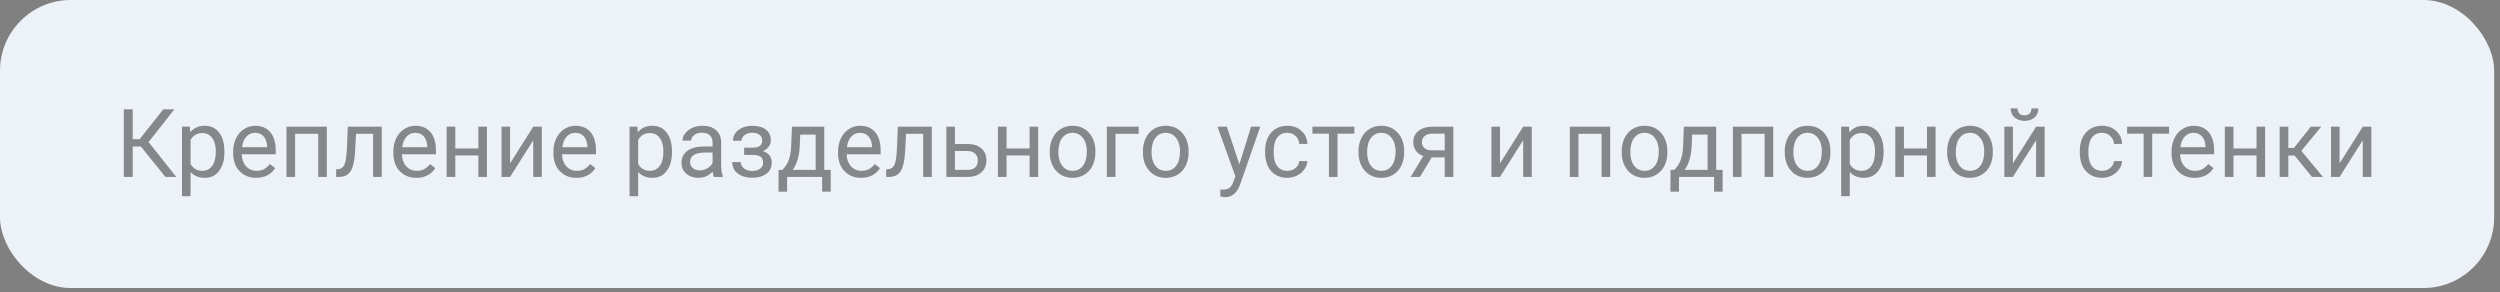
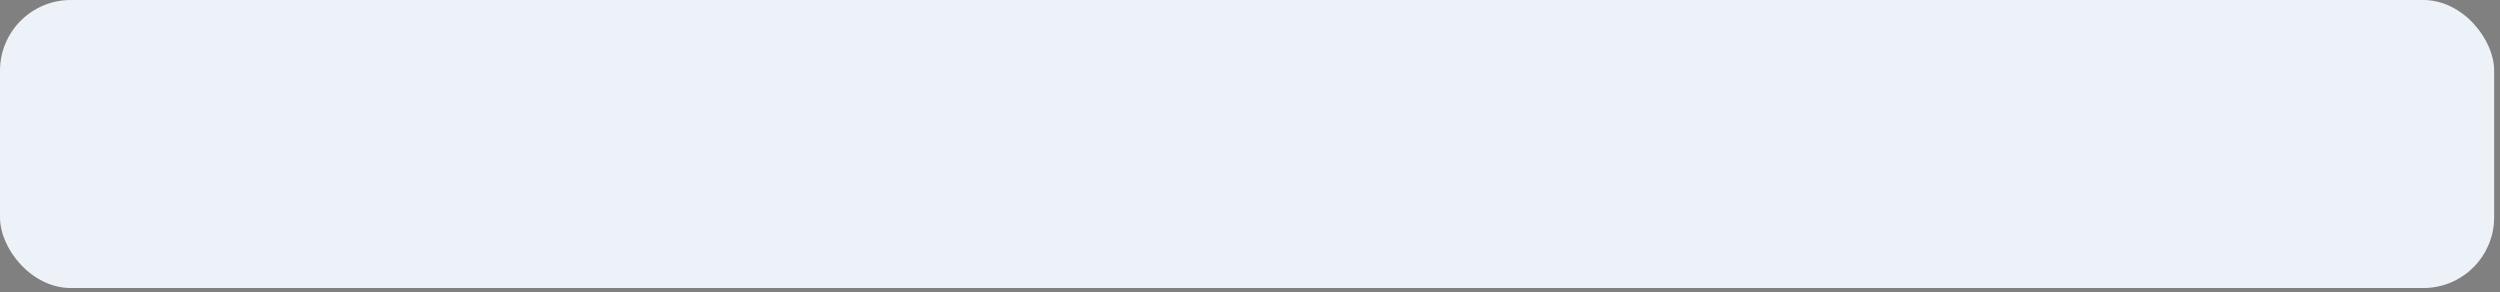
<svg xmlns="http://www.w3.org/2000/svg" width="342" height="40" viewBox="0 0 342 40" fill="none">
  <rect x="0" y="0" width="342" height="40" fill="#808080" stroke="none" />
  <rect width="341.2" height="39.4" rx="9.677" fill="#EDF2F8" />
-   <path opacity="0.65" d="M19.278 20.049H18.155V24.2H16.936V14.958H18.155V19.033H19.107L22.338 14.958H23.855L20.326 19.439L24.115 24.2H22.623L19.278 20.049ZM30.698 20.842C30.698 21.887 30.459 22.73 29.98 23.369C29.502 24.008 28.855 24.327 28.038 24.327C27.204 24.327 26.549 24.063 26.07 23.534V26.841H24.896V17.332H25.969L26.026 18.094C26.504 17.501 27.169 17.205 28.019 17.205C28.844 17.205 29.496 17.516 29.974 18.138C30.456 18.76 30.698 19.626 30.698 20.734V20.842ZM29.523 20.709C29.523 19.935 29.358 19.323 29.028 18.875C28.698 18.426 28.245 18.202 27.67 18.202C26.959 18.202 26.426 18.517 26.07 19.148V22.429C26.422 23.055 26.959 23.369 27.683 23.369C28.245 23.369 28.692 23.146 29.022 22.702C29.356 22.254 29.523 21.589 29.523 20.709ZM35.046 24.327C34.115 24.327 33.357 24.023 32.773 23.413C32.19 22.799 31.898 21.981 31.898 20.956V20.741C31.898 20.059 32.026 19.452 32.285 18.919C32.547 18.381 32.911 17.963 33.377 17.662C33.846 17.357 34.354 17.205 34.9 17.205C35.793 17.205 36.487 17.499 36.982 18.087C37.477 18.676 37.725 19.518 37.725 20.614V21.102H33.072C33.089 21.78 33.285 22.328 33.662 22.747C34.043 23.161 34.525 23.369 35.109 23.369C35.524 23.369 35.875 23.284 36.163 23.115C36.451 22.945 36.703 22.721 36.919 22.442L37.636 23C37.06 23.885 36.197 24.327 35.046 24.327ZM34.9 18.17C34.426 18.17 34.028 18.343 33.706 18.69C33.385 19.033 33.186 19.516 33.11 20.138H36.55V20.049C36.516 19.452 36.356 18.991 36.068 18.665C35.78 18.335 35.391 18.17 34.9 18.17ZM44.707 24.2H43.533V18.303H40.372V24.2H39.191V17.332H44.707V24.2ZM52.223 17.332V24.2H51.042V18.303H48.706L48.566 20.874C48.49 22.055 48.291 22.899 47.97 23.407C47.652 23.915 47.147 24.179 46.453 24.2H45.983V23.166L46.319 23.14C46.7 23.098 46.973 22.878 47.138 22.48C47.303 22.082 47.409 21.346 47.456 20.271L47.583 17.332H52.223ZM56.958 24.327C56.027 24.327 55.27 24.023 54.685 23.413C54.102 22.799 53.81 21.981 53.81 20.956V20.741C53.81 20.059 53.939 19.452 54.197 18.919C54.459 18.381 54.823 17.963 55.289 17.662C55.758 17.357 56.266 17.205 56.812 17.205C57.705 17.205 58.399 17.499 58.894 18.087C59.389 18.676 59.637 19.518 59.637 20.614V21.102H54.984C55.001 21.78 55.198 22.328 55.574 22.747C55.955 23.161 56.438 23.369 57.022 23.369C57.436 23.369 57.787 23.284 58.075 23.115C58.363 22.945 58.615 22.721 58.831 22.442L59.548 23C58.972 23.885 58.109 24.327 56.958 24.327ZM56.812 18.17C56.338 18.17 55.94 18.343 55.619 18.69C55.297 19.033 55.098 19.516 55.022 20.138H58.462V20.049C58.428 19.452 58.268 18.991 57.98 18.665C57.692 18.335 57.303 18.17 56.812 18.17ZM66.613 24.2H65.439V21.268H62.284V24.2H61.103V17.332H62.284V20.309H65.439V17.332H66.613V24.2ZM72.948 17.332H74.122V24.2H72.948V19.192L69.78 24.2H68.606V17.332H69.78V22.347L72.948 17.332ZM78.857 24.327C77.926 24.327 77.169 24.023 76.585 23.413C76.001 22.799 75.709 21.981 75.709 20.956V20.741C75.709 20.059 75.838 19.452 76.096 18.919C76.359 18.381 76.722 17.963 77.188 17.662C77.658 17.357 78.165 17.205 78.711 17.205C79.604 17.205 80.298 17.499 80.793 18.087C81.289 18.676 81.536 19.518 81.536 20.614V21.102H76.883C76.9 21.78 77.097 22.328 77.474 22.747C77.855 23.161 78.337 23.369 78.921 23.369C79.336 23.369 79.687 23.284 79.975 23.115C80.262 22.945 80.514 22.721 80.73 22.442L81.447 23C80.872 23.885 80.008 24.327 78.857 24.327ZM78.711 18.17C78.237 18.17 77.84 18.343 77.518 18.69C77.197 19.033 76.998 19.516 76.921 20.138H80.362V20.049C80.328 19.452 80.167 18.991 79.879 18.665C79.592 18.335 79.202 18.17 78.711 18.17ZM91.927 20.842C91.927 21.887 91.688 22.73 91.21 23.369C90.732 24.008 90.084 24.327 89.268 24.327C88.434 24.327 87.778 24.063 87.3 23.534V26.841H86.126V17.332H87.198L87.255 18.094C87.734 17.501 88.398 17.205 89.249 17.205C90.074 17.205 90.725 17.516 91.204 18.138C91.686 18.76 91.927 19.626 91.927 20.734V20.842ZM90.753 20.709C90.753 19.935 90.588 19.323 90.258 18.875C89.928 18.426 89.475 18.202 88.899 18.202C88.189 18.202 87.655 18.517 87.3 19.148V22.429C87.651 23.055 88.189 23.369 88.912 23.369C89.475 23.369 89.921 23.146 90.251 22.702C90.586 22.254 90.753 21.589 90.753 20.709ZM97.665 24.2C97.598 24.065 97.543 23.824 97.501 23.477C96.955 24.044 96.303 24.327 95.545 24.327C94.868 24.327 94.312 24.137 93.876 23.756C93.444 23.371 93.228 22.884 93.228 22.296C93.228 21.581 93.499 21.026 94.041 20.633C94.587 20.235 95.353 20.036 96.339 20.036H97.481V19.497C97.481 19.086 97.359 18.76 97.113 18.519C96.868 18.274 96.506 18.151 96.028 18.151C95.609 18.151 95.258 18.257 94.974 18.468C94.691 18.68 94.549 18.936 94.549 19.236H93.368C93.368 18.894 93.489 18.564 93.73 18.246C93.975 17.924 94.305 17.671 94.72 17.484C95.139 17.298 95.598 17.205 96.098 17.205C96.889 17.205 97.509 17.404 97.957 17.802C98.406 18.195 98.639 18.739 98.656 19.433V22.594C98.656 23.225 98.736 23.726 98.897 24.099V24.2H97.665ZM95.717 23.305C96.085 23.305 96.434 23.21 96.764 23.02C97.094 22.829 97.333 22.581 97.481 22.277V20.868H96.561C95.122 20.868 94.403 21.289 94.403 22.131C94.403 22.499 94.526 22.787 94.771 22.994C95.016 23.201 95.332 23.305 95.717 23.305ZM104.273 19.211C104.273 18.889 104.151 18.635 103.905 18.449C103.66 18.259 103.323 18.164 102.896 18.164C102.481 18.164 102.134 18.271 101.855 18.487C101.58 18.703 101.442 18.957 101.442 19.249H100.274C100.274 18.652 100.524 18.164 101.023 17.783C101.523 17.402 102.147 17.211 102.896 17.211C103.7 17.211 104.326 17.385 104.775 17.732C105.223 18.075 105.448 18.566 105.448 19.205C105.448 19.514 105.355 19.797 105.168 20.055C104.982 20.313 104.718 20.519 104.375 20.671C105.175 20.942 105.575 21.475 105.575 22.27C105.575 22.901 105.331 23.4 104.845 23.769C104.358 24.137 103.708 24.321 102.896 24.321C102.105 24.321 101.451 24.128 100.935 23.743C100.423 23.354 100.167 22.829 100.167 22.169H101.334C101.334 22.503 101.483 22.791 101.779 23.032C102.079 23.269 102.452 23.388 102.896 23.388C103.345 23.388 103.706 23.284 103.981 23.077C104.257 22.869 104.394 22.601 104.394 22.27C104.394 21.885 104.278 21.61 104.045 21.445C103.816 21.276 103.459 21.191 102.972 21.191H101.798V20.201H103.074C103.874 20.18 104.273 19.85 104.273 19.211ZM107.041 23.242L107.447 22.74C107.904 22.148 108.165 21.259 108.228 20.074L108.336 17.332H112.76V23.242H113.643V26.219H112.468V24.2H107.676V26.219H106.501L106.508 23.242H107.041ZM108.431 23.242H111.586V18.418H109.472L109.402 20.055C109.33 21.422 109.007 22.484 108.431 23.242ZM117.794 24.327C116.863 24.327 116.105 24.023 115.521 23.413C114.938 22.799 114.646 21.981 114.646 20.956V20.741C114.646 20.059 114.775 19.452 115.033 18.919C115.295 18.381 115.659 17.963 116.125 17.662C116.594 17.357 117.102 17.205 117.648 17.205C118.541 17.205 119.235 17.499 119.73 18.087C120.225 18.676 120.473 19.518 120.473 20.614V21.102H115.82C115.837 21.78 116.034 22.328 116.41 22.747C116.791 23.161 117.273 23.369 117.857 23.369C118.272 23.369 118.623 23.284 118.911 23.115C119.199 22.945 119.451 22.721 119.667 22.442L120.384 23C119.808 23.885 118.945 24.327 117.794 24.327ZM117.648 18.17C117.174 18.17 116.776 18.343 116.455 18.69C116.133 19.033 115.934 19.516 115.858 20.138H119.298V20.049C119.264 19.452 119.104 18.991 118.816 18.665C118.528 18.335 118.139 18.17 117.648 18.17ZM127.468 17.332V24.2H126.287V18.303H123.951L123.812 20.874C123.735 22.055 123.536 22.899 123.215 23.407C122.897 23.915 122.392 24.179 121.698 24.2H121.228V23.166L121.564 23.14C121.945 23.098 122.218 22.878 122.383 22.48C122.548 22.082 122.654 21.346 122.701 20.271L122.828 17.332H127.468ZM130.635 19.7H132.419C133.198 19.708 133.813 19.911 134.266 20.309C134.719 20.707 134.945 21.246 134.945 21.928C134.945 22.613 134.713 23.163 134.247 23.578C133.782 23.993 133.155 24.2 132.368 24.2H129.461V17.332H130.635V19.7ZM130.635 20.658V23.242H132.381C132.821 23.242 133.162 23.13 133.403 22.905C133.644 22.677 133.765 22.366 133.765 21.972C133.765 21.591 133.646 21.28 133.409 21.039C133.176 20.794 132.848 20.667 132.425 20.658H130.635ZM142.023 24.2H140.849V21.268H137.694V24.2H136.513V17.332H137.694V20.309H140.849V17.332H142.023V24.2ZM143.604 20.703C143.604 20.03 143.735 19.425 143.997 18.887C144.264 18.35 144.632 17.935 145.102 17.643C145.576 17.351 146.115 17.205 146.72 17.205C147.655 17.205 148.411 17.529 148.986 18.176C149.566 18.824 149.856 19.685 149.856 20.76V20.842C149.856 21.511 149.727 22.112 149.469 22.645C149.215 23.174 148.849 23.587 148.371 23.883C147.897 24.179 147.351 24.327 146.733 24.327C145.802 24.327 145.047 24.003 144.467 23.356C143.891 22.709 143.604 21.852 143.604 20.785V20.703ZM144.784 20.842C144.784 21.604 144.96 22.215 145.311 22.677C145.667 23.138 146.14 23.369 146.733 23.369C147.33 23.369 147.804 23.136 148.155 22.67C148.506 22.201 148.682 21.545 148.682 20.703C148.682 19.949 148.502 19.34 148.142 18.875C147.787 18.405 147.313 18.17 146.72 18.17C146.14 18.17 145.673 18.401 145.317 18.862C144.962 19.323 144.784 19.983 144.784 20.842ZM155.766 18.303H152.598V24.2H151.417V17.332H155.766V18.303ZM156.35 20.703C156.35 20.03 156.481 19.425 156.743 18.887C157.01 18.35 157.378 17.935 157.848 17.643C158.322 17.351 158.861 17.205 159.466 17.205C160.402 17.205 161.157 17.529 161.732 18.176C162.312 18.824 162.602 19.685 162.602 20.76V20.842C162.602 21.511 162.473 22.112 162.215 22.645C161.961 23.174 161.595 23.587 161.117 23.883C160.643 24.179 160.097 24.327 159.479 24.327C158.548 24.327 157.793 24.003 157.213 23.356C156.637 22.709 156.35 21.852 156.35 20.785V20.703ZM157.53 20.842C157.53 21.604 157.706 22.215 158.057 22.677C158.413 23.138 158.887 23.369 159.479 23.369C160.076 23.369 160.55 23.136 160.901 22.67C161.252 22.201 161.428 21.545 161.428 20.703C161.428 19.949 161.248 19.34 160.888 18.875C160.533 18.405 160.059 18.17 159.466 18.17C158.887 18.17 158.419 18.401 158.063 18.862C157.708 19.323 157.53 19.983 157.53 20.842ZM169.546 22.48L171.146 17.332H172.403L169.642 25.26C169.214 26.403 168.535 26.974 167.604 26.974L167.382 26.955L166.944 26.873V25.92L167.261 25.946C167.659 25.946 167.968 25.865 168.188 25.705C168.412 25.544 168.596 25.25 168.74 24.822L169 24.124L166.55 17.332H167.833L169.546 22.48ZM176.123 23.369C176.542 23.369 176.908 23.242 177.221 22.988C177.534 22.734 177.707 22.416 177.741 22.036H178.852C178.831 22.429 178.695 22.804 178.446 23.159C178.196 23.515 177.862 23.798 177.443 24.01C177.028 24.221 176.588 24.327 176.123 24.327C175.187 24.327 174.443 24.016 173.888 23.394C173.338 22.768 173.063 21.913 173.063 20.83V20.633C173.063 19.964 173.186 19.37 173.431 18.849C173.677 18.329 174.028 17.924 174.485 17.637C174.946 17.349 175.49 17.205 176.116 17.205C176.886 17.205 177.525 17.436 178.033 17.897C178.545 18.358 178.818 18.957 178.852 19.693H177.741C177.707 19.249 177.538 18.885 177.233 18.602C176.933 18.314 176.561 18.17 176.116 18.17C175.52 18.17 175.056 18.386 174.726 18.817C174.4 19.245 174.237 19.865 174.237 20.677V20.899C174.237 21.691 174.4 22.3 174.726 22.727C175.052 23.155 175.517 23.369 176.123 23.369ZM185.276 18.284H182.972V24.2H181.797V18.284H179.538V17.332H185.276V18.284ZM185.841 20.703C185.841 20.03 185.972 19.425 186.234 18.887C186.501 18.35 186.869 17.935 187.339 17.643C187.813 17.351 188.352 17.205 188.958 17.205C189.893 17.205 190.648 17.529 191.224 18.176C191.803 18.824 192.093 19.685 192.093 20.76V20.842C192.093 21.511 191.964 22.112 191.706 22.645C191.452 23.174 191.086 23.587 190.608 23.883C190.134 24.179 189.588 24.327 188.97 24.327C188.039 24.327 187.284 24.003 186.704 23.356C186.129 22.709 185.841 21.852 185.841 20.785V20.703ZM187.021 20.842C187.021 21.604 187.197 22.215 187.548 22.677C187.904 23.138 188.378 23.369 188.97 23.369C189.567 23.369 190.041 23.136 190.392 22.67C190.743 22.201 190.919 21.545 190.919 20.703C190.919 19.949 190.739 19.34 190.379 18.875C190.024 18.405 189.55 18.17 188.958 18.17C188.378 18.17 187.91 18.401 187.555 18.862C187.199 19.323 187.021 19.983 187.021 20.842ZM198.815 17.332V24.2H197.635V21.528H195.864L194.245 24.2H192.976L194.702 21.35C194.262 21.189 193.924 20.942 193.687 20.607C193.454 20.269 193.337 19.875 193.337 19.427C193.337 18.8 193.572 18.297 194.042 17.916C194.512 17.531 195.14 17.336 195.927 17.332H198.815ZM194.518 19.439C194.518 19.774 194.632 20.045 194.861 20.252C195.089 20.455 195.392 20.559 195.769 20.563H197.635V18.284H195.946C195.51 18.284 195.163 18.392 194.905 18.608C194.647 18.82 194.518 19.097 194.518 19.439ZM208.369 17.332H209.543V24.2H208.369V19.192L205.201 24.2H204.027V17.332H205.201V22.347L208.369 17.332ZM220.271 24.2H219.096V18.303H215.935V24.2H214.754V17.332H220.271V24.2ZM221.845 20.703C221.845 20.03 221.976 19.425 222.238 18.887C222.505 18.35 222.873 17.935 223.343 17.643C223.817 17.351 224.356 17.205 224.961 17.205C225.897 17.205 226.652 17.529 227.228 18.176C227.807 18.824 228.097 19.685 228.097 20.76V20.842C228.097 21.511 227.968 22.112 227.71 22.645C227.456 23.174 227.09 23.587 226.612 23.883C226.138 24.179 225.592 24.327 224.974 24.327C224.043 24.327 223.288 24.003 222.708 23.356C222.132 22.709 221.845 21.852 221.845 20.785V20.703ZM223.025 20.842C223.025 21.604 223.201 22.215 223.552 22.677C223.908 23.138 224.382 23.369 224.974 23.369C225.571 23.369 226.045 23.136 226.396 22.67C226.747 22.201 226.923 21.545 226.923 20.703C226.923 19.949 226.743 19.34 226.383 18.875C226.028 18.405 225.554 18.17 224.961 18.17C224.382 18.17 223.914 18.401 223.559 18.862C223.203 19.323 223.025 19.983 223.025 20.842ZM229.056 23.242L229.462 22.74C229.919 22.148 230.179 21.259 230.243 20.074L230.351 17.332H234.775V23.242H235.657V26.219H234.483V24.2H229.69V26.219H228.516L228.522 23.242H229.056ZM230.446 23.242H233.601V18.418H231.487L231.417 20.055C231.345 21.422 231.021 22.484 230.446 23.242ZM242.576 24.2H241.402V18.303H238.241V24.2H237.06V17.332H242.576V24.2ZM244.15 20.703C244.15 20.03 244.282 19.425 244.544 18.887C244.811 18.35 245.179 17.935 245.648 17.643C246.122 17.351 246.662 17.205 247.267 17.205C248.202 17.205 248.958 17.529 249.533 18.176C250.113 18.824 250.403 19.685 250.403 20.76V20.842C250.403 21.511 250.274 22.112 250.016 22.645C249.762 23.174 249.396 23.587 248.917 23.883C248.444 24.179 247.898 24.327 247.28 24.327C246.349 24.327 245.593 24.003 245.014 23.356C244.438 22.709 244.15 21.852 244.15 20.785V20.703ZM245.331 20.842C245.331 21.604 245.507 22.215 245.858 22.677C246.213 23.138 246.687 23.369 247.28 23.369C247.876 23.369 248.35 23.136 248.702 22.67C249.053 22.201 249.229 21.545 249.229 20.703C249.229 19.949 249.049 19.34 248.689 18.875C248.333 18.405 247.86 18.17 247.267 18.17C246.687 18.17 246.22 18.401 245.864 18.862C245.509 19.323 245.331 19.983 245.331 20.842ZM257.677 20.842C257.677 21.887 257.438 22.73 256.96 23.369C256.482 24.008 255.834 24.327 255.018 24.327C254.184 24.327 253.528 24.063 253.05 23.534V26.841H251.875V17.332H252.948L253.005 18.094C253.484 17.501 254.148 17.205 254.999 17.205C255.824 17.205 256.475 17.516 256.954 18.138C257.436 18.76 257.677 19.626 257.677 20.734V20.842ZM256.503 20.709C256.503 19.935 256.338 19.323 256.008 18.875C255.678 18.426 255.225 18.202 254.649 18.202C253.938 18.202 253.405 18.517 253.05 19.148V22.429C253.401 23.055 253.938 23.369 254.662 23.369C255.225 23.369 255.671 23.146 256.001 22.702C256.336 22.254 256.503 21.589 256.503 20.709ZM264.787 24.2H263.612V21.268H260.458V24.2H259.277V17.332H260.458V20.309H263.612V17.332H264.787V24.2ZM266.367 20.703C266.367 20.03 266.498 19.425 266.761 18.887C267.027 18.35 267.396 17.935 267.865 17.643C268.339 17.351 268.879 17.205 269.484 17.205C270.419 17.205 271.174 17.529 271.75 18.176C272.33 18.824 272.62 19.685 272.62 20.76V20.842C272.62 21.511 272.491 22.112 272.232 22.645C271.979 23.174 271.612 23.587 271.134 23.883C270.66 24.179 270.114 24.327 269.497 24.327C268.566 24.327 267.81 24.003 267.23 23.356C266.655 22.709 266.367 21.852 266.367 20.785V20.703ZM267.548 20.842C267.548 21.604 267.723 22.215 268.075 22.677C268.43 23.138 268.904 23.369 269.497 23.369C270.093 23.369 270.567 23.136 270.918 22.67C271.27 22.201 271.445 21.545 271.445 20.703C271.445 19.949 271.265 19.34 270.906 18.875C270.55 18.405 270.076 18.17 269.484 18.17C268.904 18.17 268.437 18.401 268.081 18.862C267.726 19.323 267.548 19.983 267.548 20.842ZM278.536 17.332H279.71V24.2H278.536V19.192L275.368 24.2H274.194V17.332H275.368V22.347L278.536 17.332ZM278.853 14.831C278.853 15.343 278.677 15.756 278.326 16.069C277.979 16.378 277.522 16.532 276.955 16.532C276.388 16.532 275.929 16.376 275.578 16.062C275.226 15.749 275.051 15.339 275.051 14.831H276.009C276.009 15.127 276.09 15.36 276.25 15.529C276.411 15.694 276.646 15.777 276.955 15.777C277.251 15.777 277.482 15.694 277.647 15.529C277.816 15.364 277.901 15.132 277.901 14.831H278.853ZM287.575 23.369C287.994 23.369 288.36 23.242 288.673 22.988C288.986 22.734 289.16 22.416 289.193 22.036H290.304C290.283 22.429 290.148 22.804 289.898 23.159C289.648 23.515 289.314 23.798 288.895 24.01C288.48 24.221 288.04 24.327 287.575 24.327C286.639 24.327 285.895 24.016 285.34 23.394C284.79 22.768 284.515 21.913 284.515 20.83V20.633C284.515 19.964 284.638 19.37 284.883 18.849C285.129 18.329 285.48 17.924 285.937 17.637C286.398 17.349 286.942 17.205 287.568 17.205C288.339 17.205 288.978 17.436 289.485 17.897C289.997 18.358 290.27 18.957 290.304 19.693H289.193C289.16 19.249 288.99 18.885 288.686 18.602C288.385 18.314 288.013 18.17 287.568 18.17C286.972 18.17 286.508 18.386 286.178 18.817C285.852 19.245 285.689 19.865 285.689 20.677V20.899C285.689 21.691 285.852 22.3 286.178 22.727C286.504 23.155 286.97 23.369 287.575 23.369ZM296.728 18.284H294.424V24.2H293.25V18.284H290.99V17.332H296.728V18.284ZM300.213 24.327C299.282 24.327 298.524 24.023 297.94 23.413C297.356 22.799 297.064 21.981 297.064 20.956V20.741C297.064 20.059 297.194 19.452 297.452 18.919C297.714 18.381 298.078 17.963 298.543 17.662C299.013 17.357 299.521 17.205 300.067 17.205C300.96 17.205 301.654 17.499 302.149 18.087C302.644 18.676 302.892 19.518 302.892 20.614V21.102H298.239C298.256 21.78 298.452 22.328 298.829 22.747C299.21 23.161 299.692 23.369 300.276 23.369C300.691 23.369 301.042 23.284 301.33 23.115C301.618 22.945 301.87 22.721 302.085 22.442L302.803 23C302.227 23.885 301.364 24.327 300.213 24.327ZM300.067 18.17C299.593 18.17 299.195 18.343 298.874 18.69C298.552 19.033 298.353 19.516 298.277 20.138H301.717V20.049C301.683 19.452 301.523 18.991 301.235 18.665C300.947 18.335 300.558 18.17 300.067 18.17ZM309.868 24.2H308.693V21.268H305.539V24.2H304.358V17.332H305.539V20.309H308.693V17.332H309.868V24.2ZM313.898 21.274H313.042V24.2H311.861V17.332H313.042V20.239H313.81L316.12 17.332H317.542L314.825 20.633L317.771 24.2H316.279L313.898 21.274ZM323.223 17.332H324.397V24.2H323.223V19.192L320.056 24.2H318.881V17.332H320.056V22.347L323.223 17.332Z" fill="#4F4F4F" />
</svg>